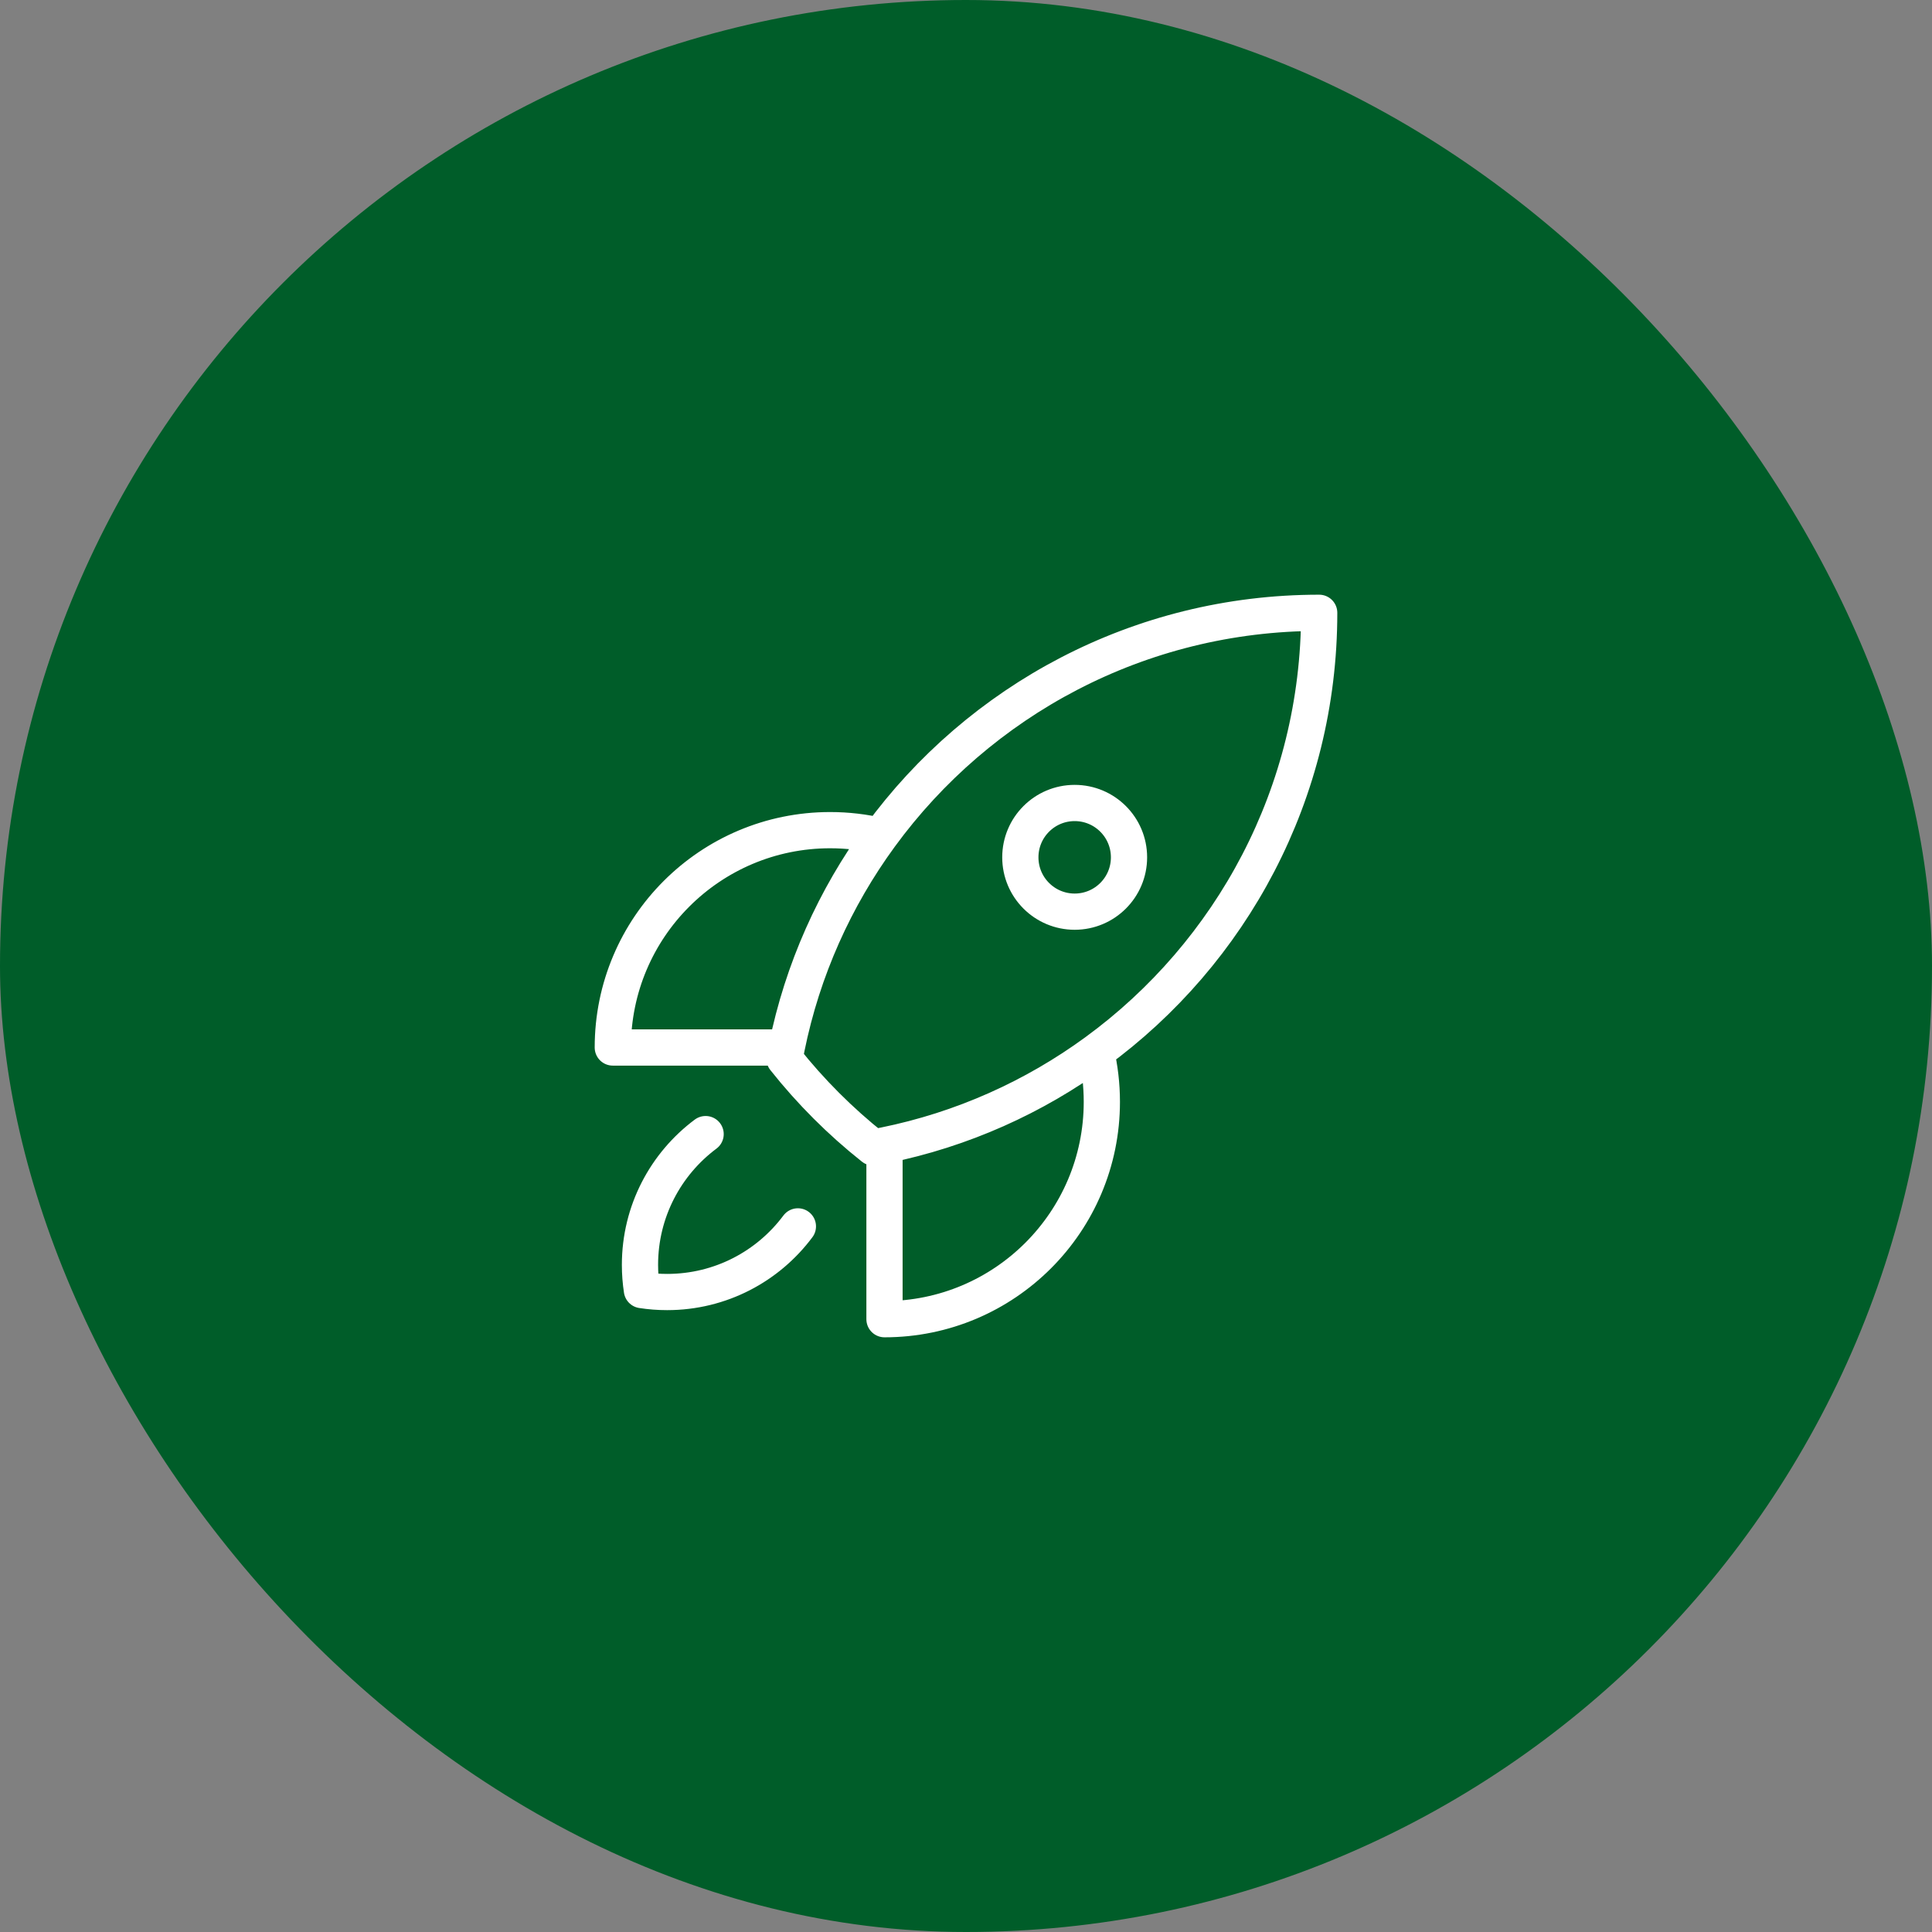
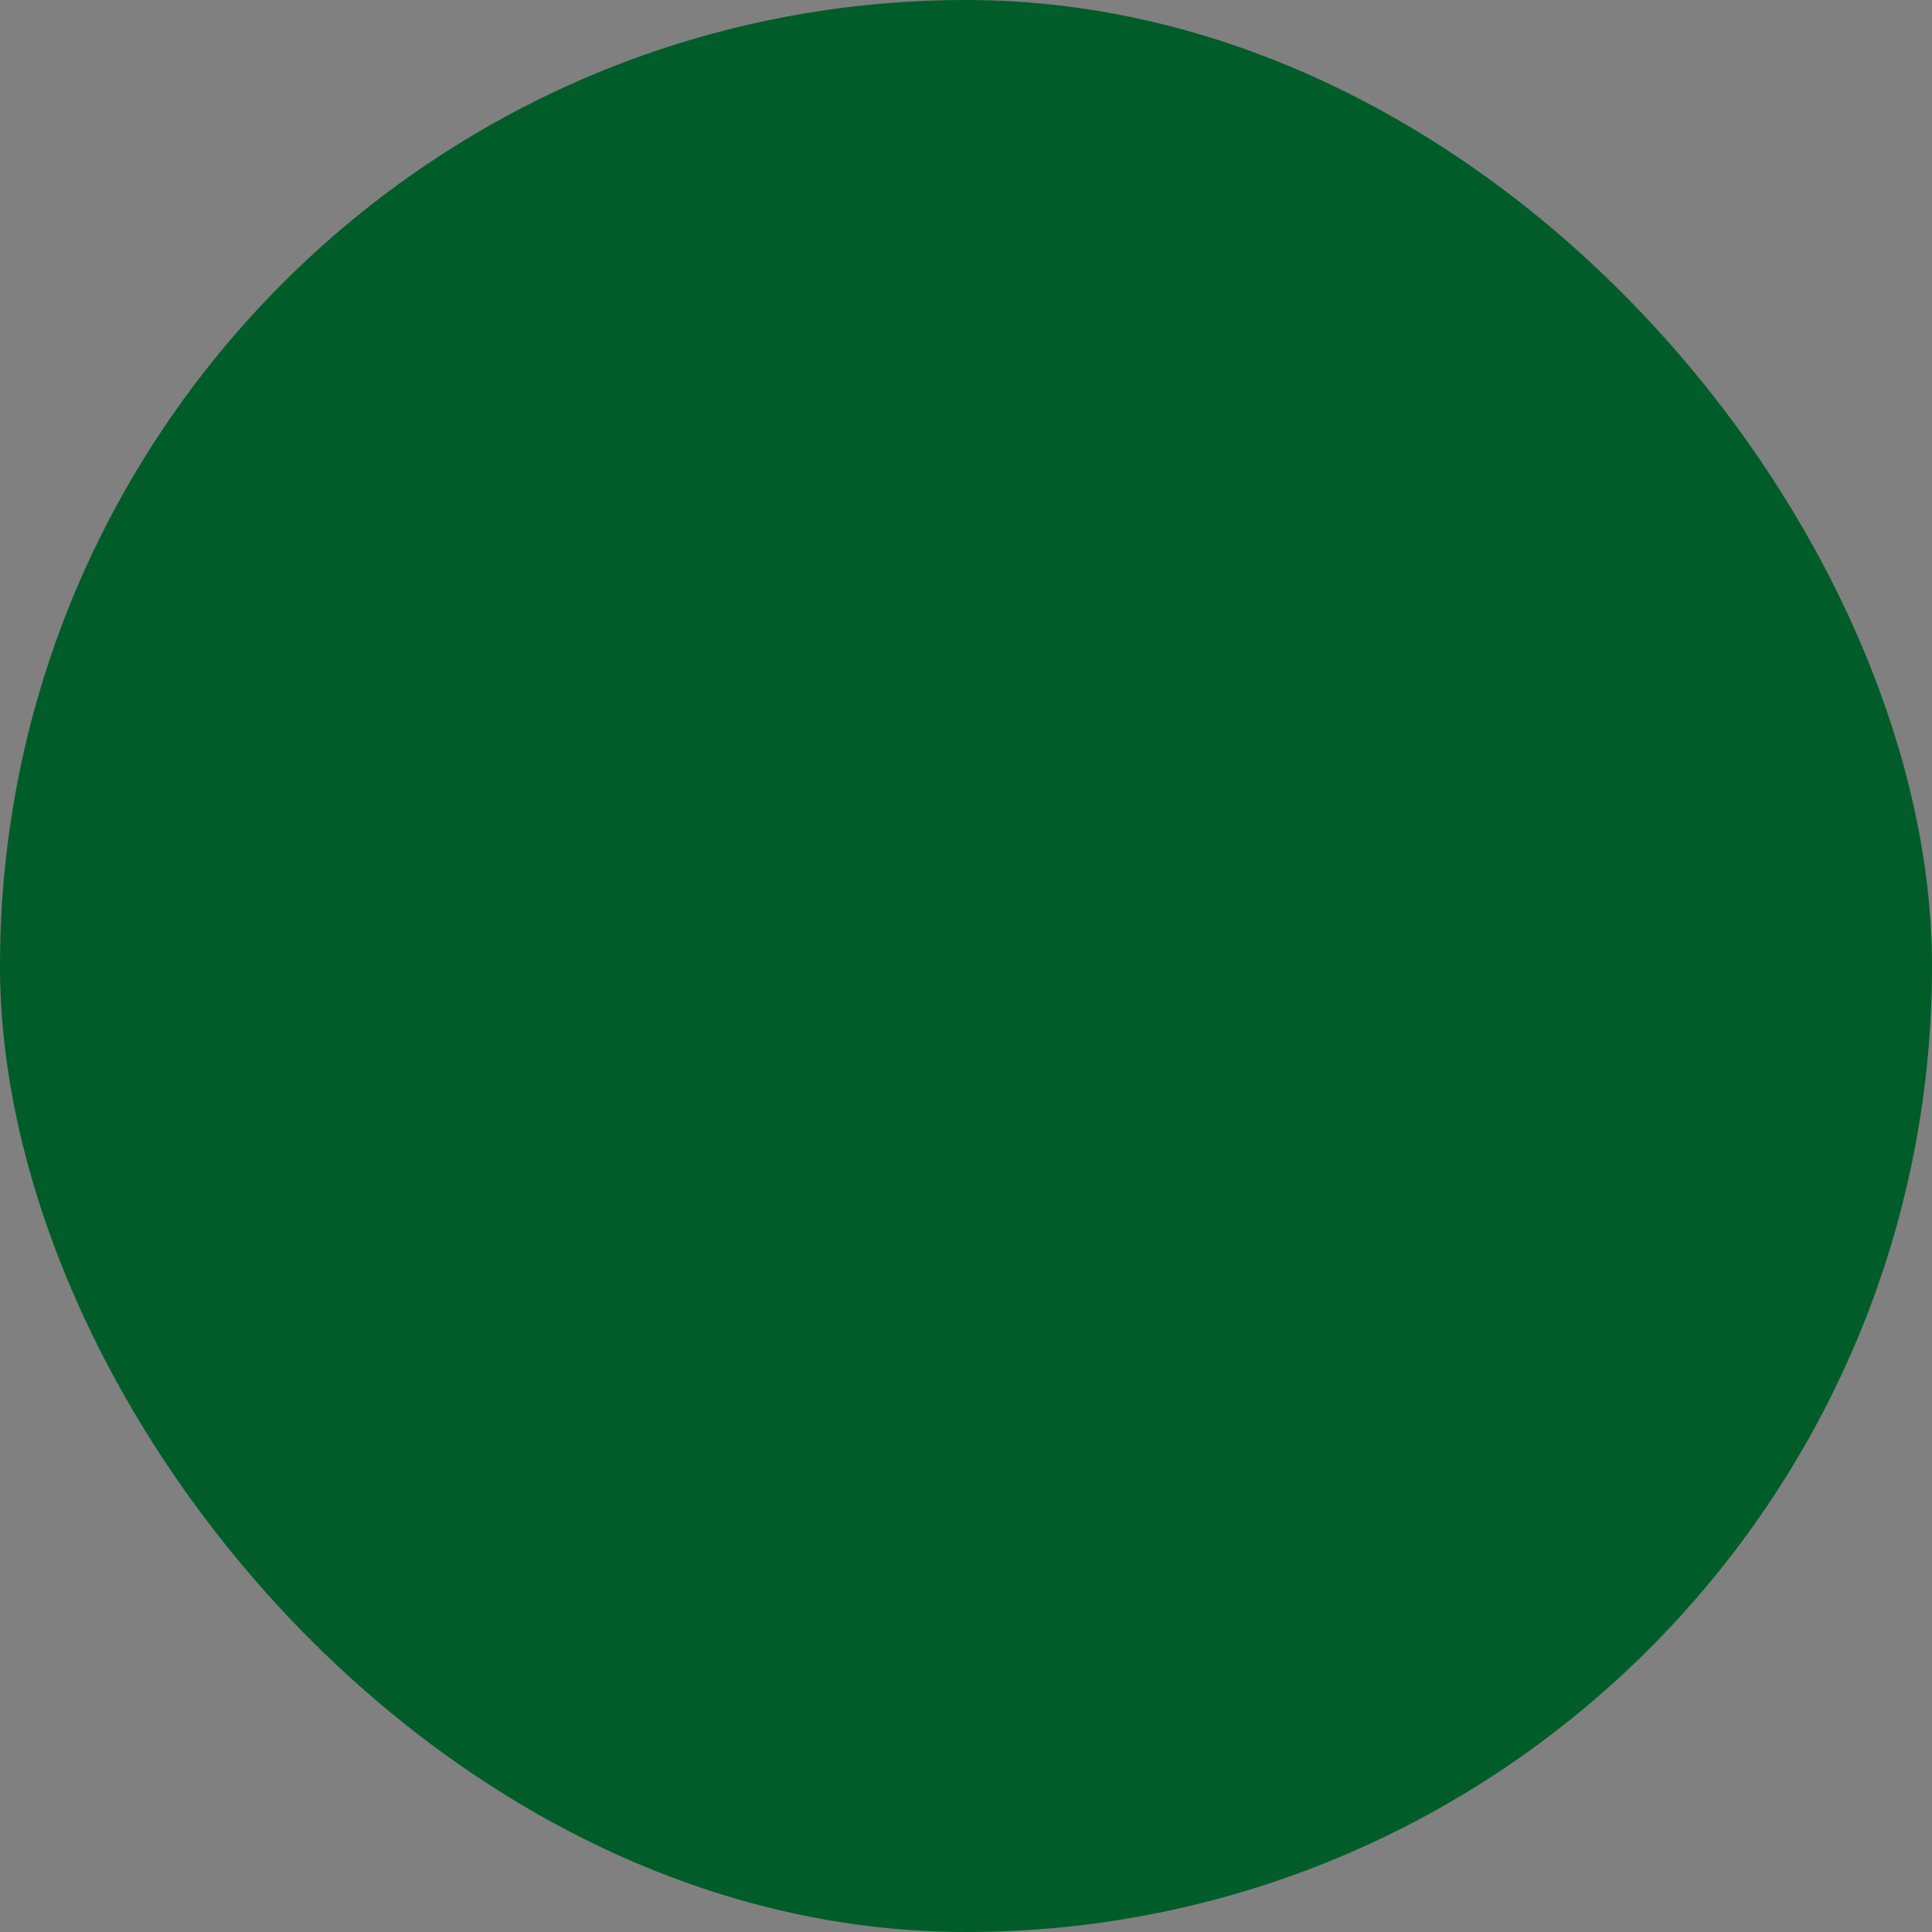
<svg xmlns="http://www.w3.org/2000/svg" width="80" height="80" viewBox="0 0 80 80" fill="none">
  <rect x="0" y="0" width="80" height="80" fill="#808080" stroke="none" />
  <rect width="80" height="80" rx="40" fill="#005D29" />
-   <path d="M45.386 43.554C45.542 44.219 45.625 44.912 45.625 45.625C45.625 50.596 41.596 54.625 36.625 54.625V47.425M45.386 43.554C50.987 39.462 54.625 32.843 54.625 25.375C47.157 25.375 40.539 29.014 36.447 34.615M45.386 43.554C42.823 45.427 39.849 46.771 36.625 47.425M36.447 34.615C35.782 34.458 35.088 34.375 34.375 34.375C29.404 34.375 25.375 38.404 25.375 43.375H32.576M36.447 34.615C34.574 37.177 33.23 40.151 32.576 43.375M36.625 47.425C36.47 47.457 36.314 47.487 36.158 47.515C34.798 46.437 33.565 45.204 32.486 43.843C32.514 43.687 32.544 43.531 32.576 43.375M29.218 46.961C27.568 48.192 26.5 50.159 26.5 52.375C26.5 52.73 26.527 53.079 26.58 53.42C26.921 53.473 27.27 53.5 27.625 53.5C29.841 53.5 31.808 52.432 33.039 50.782M46.75 35.5C46.75 36.743 45.743 37.75 44.5 37.75C43.257 37.75 42.25 36.743 42.25 35.5C42.25 34.257 43.257 33.25 44.5 33.25C45.743 33.25 46.75 34.257 46.75 35.5Z" stroke="white" stroke-width="1.5" stroke-linecap="round" stroke-linejoin="round" />
</svg>